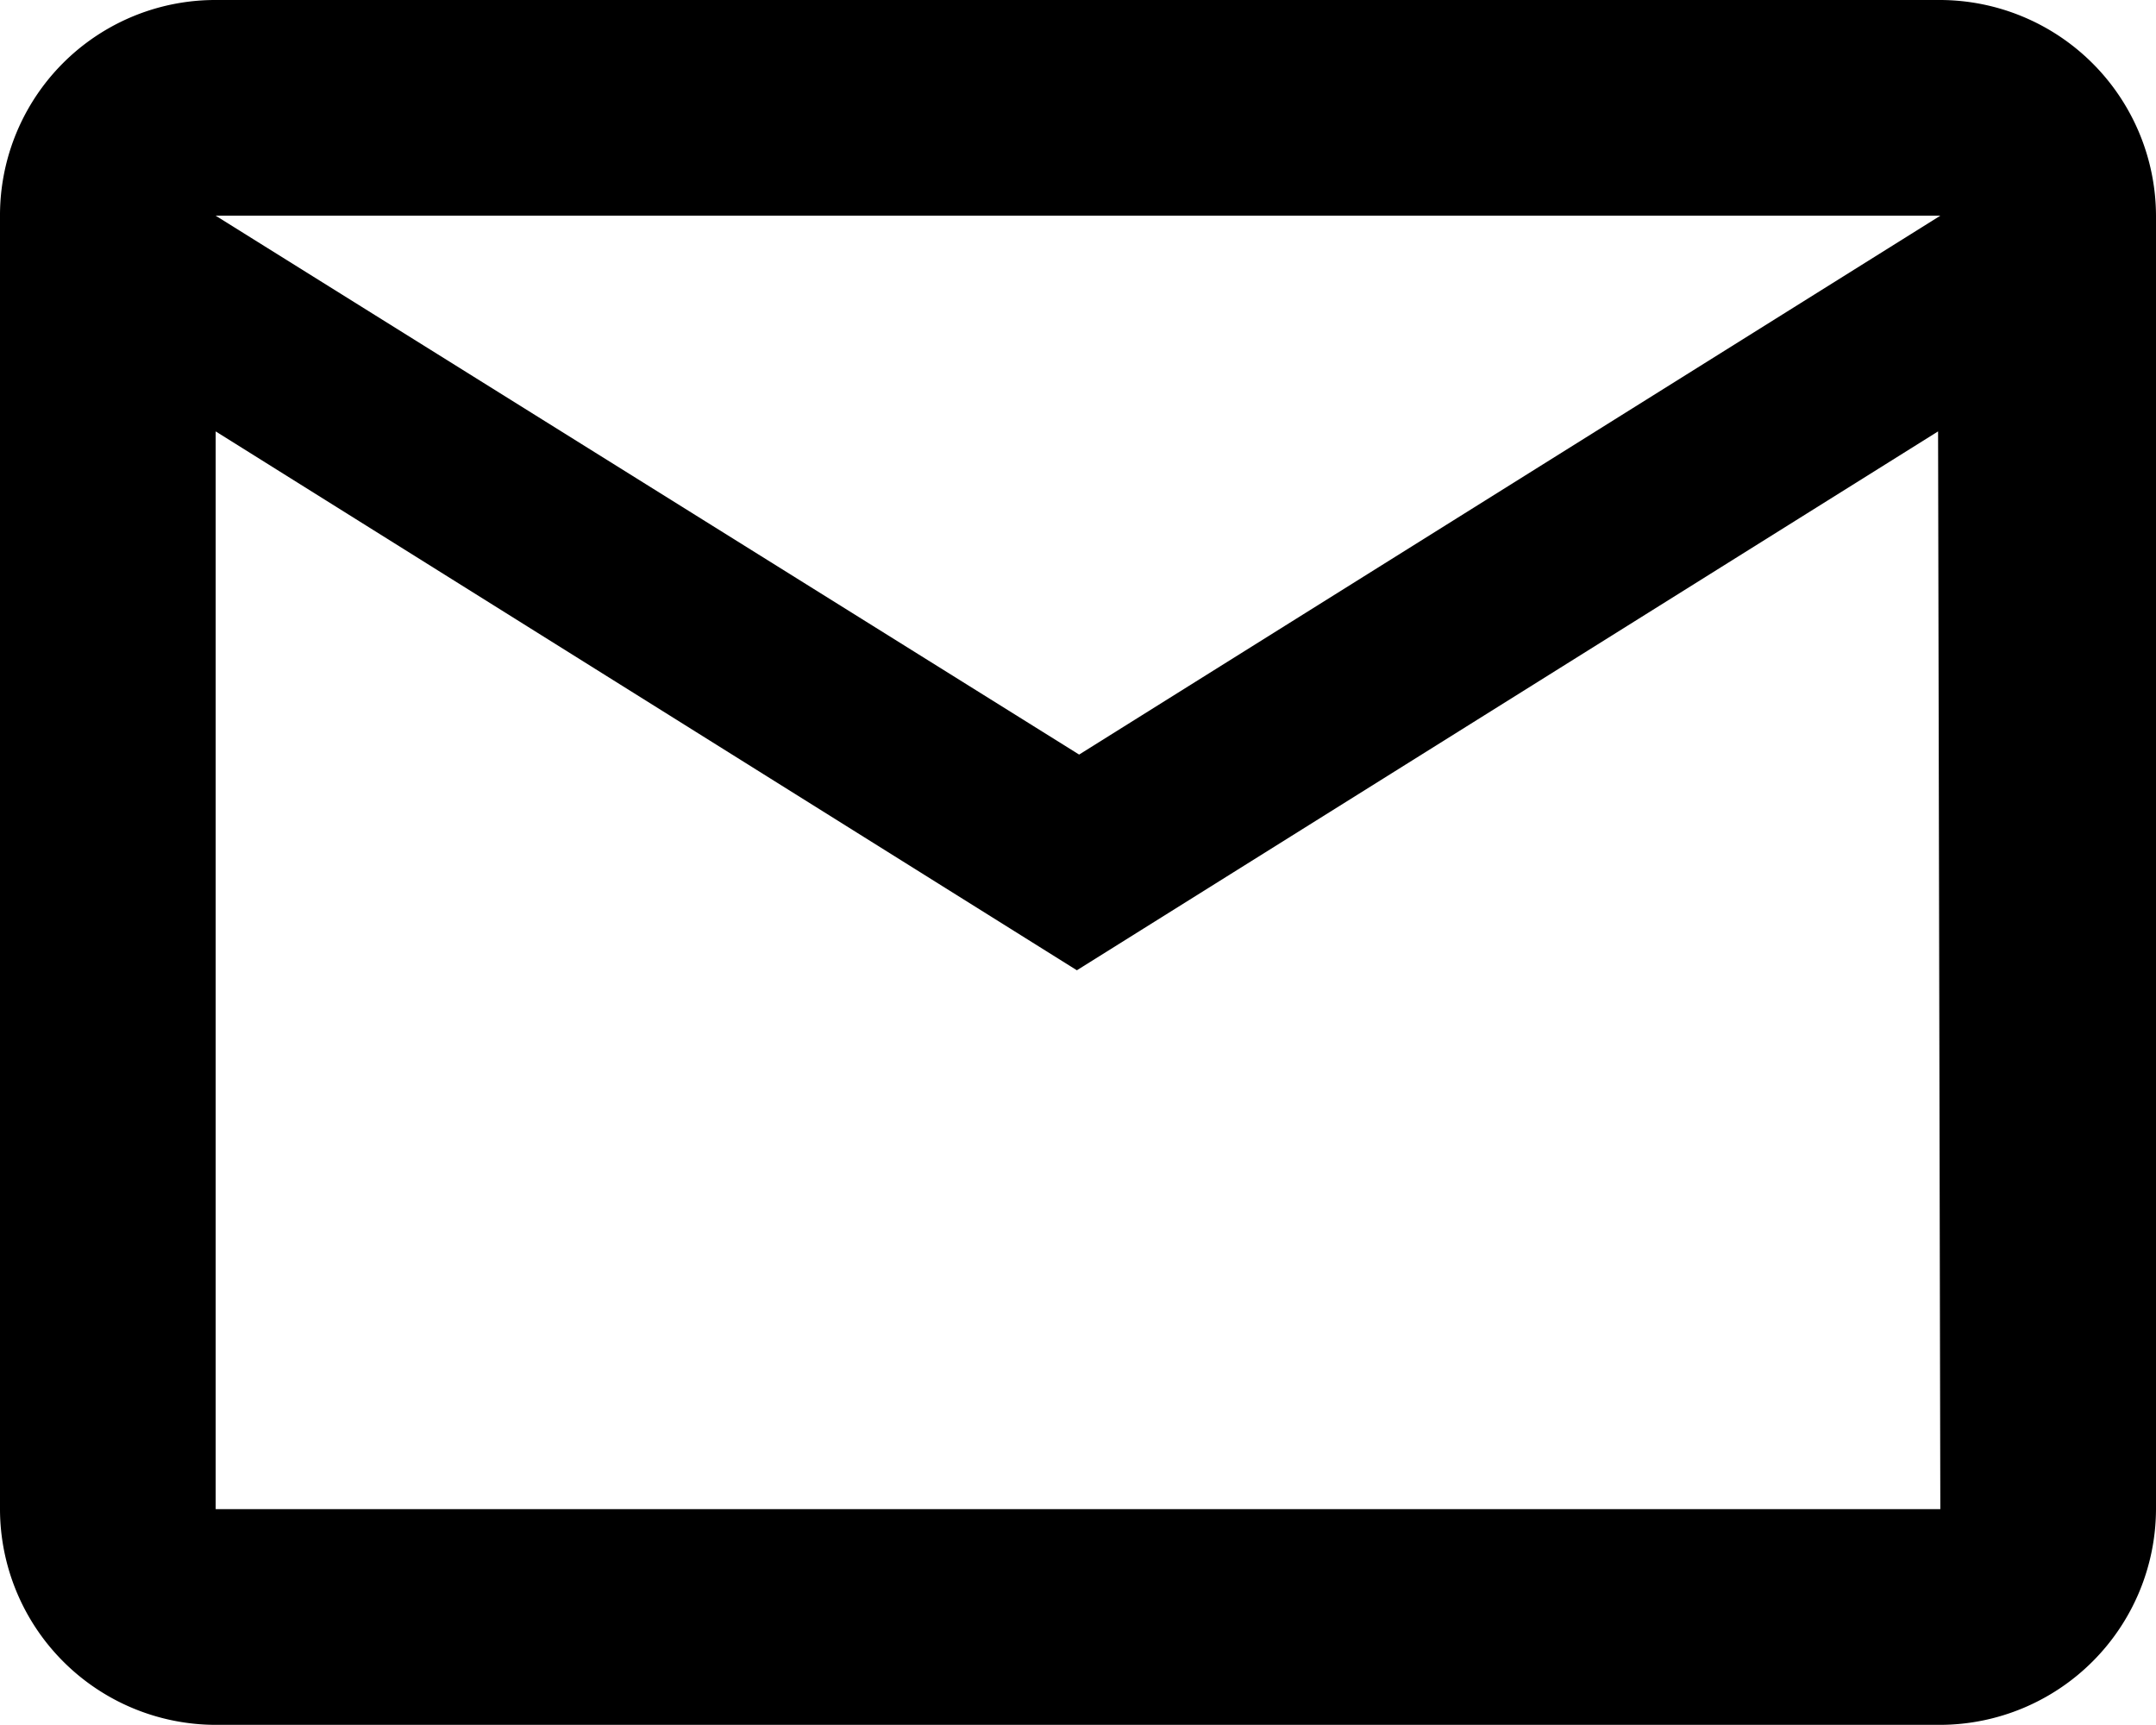
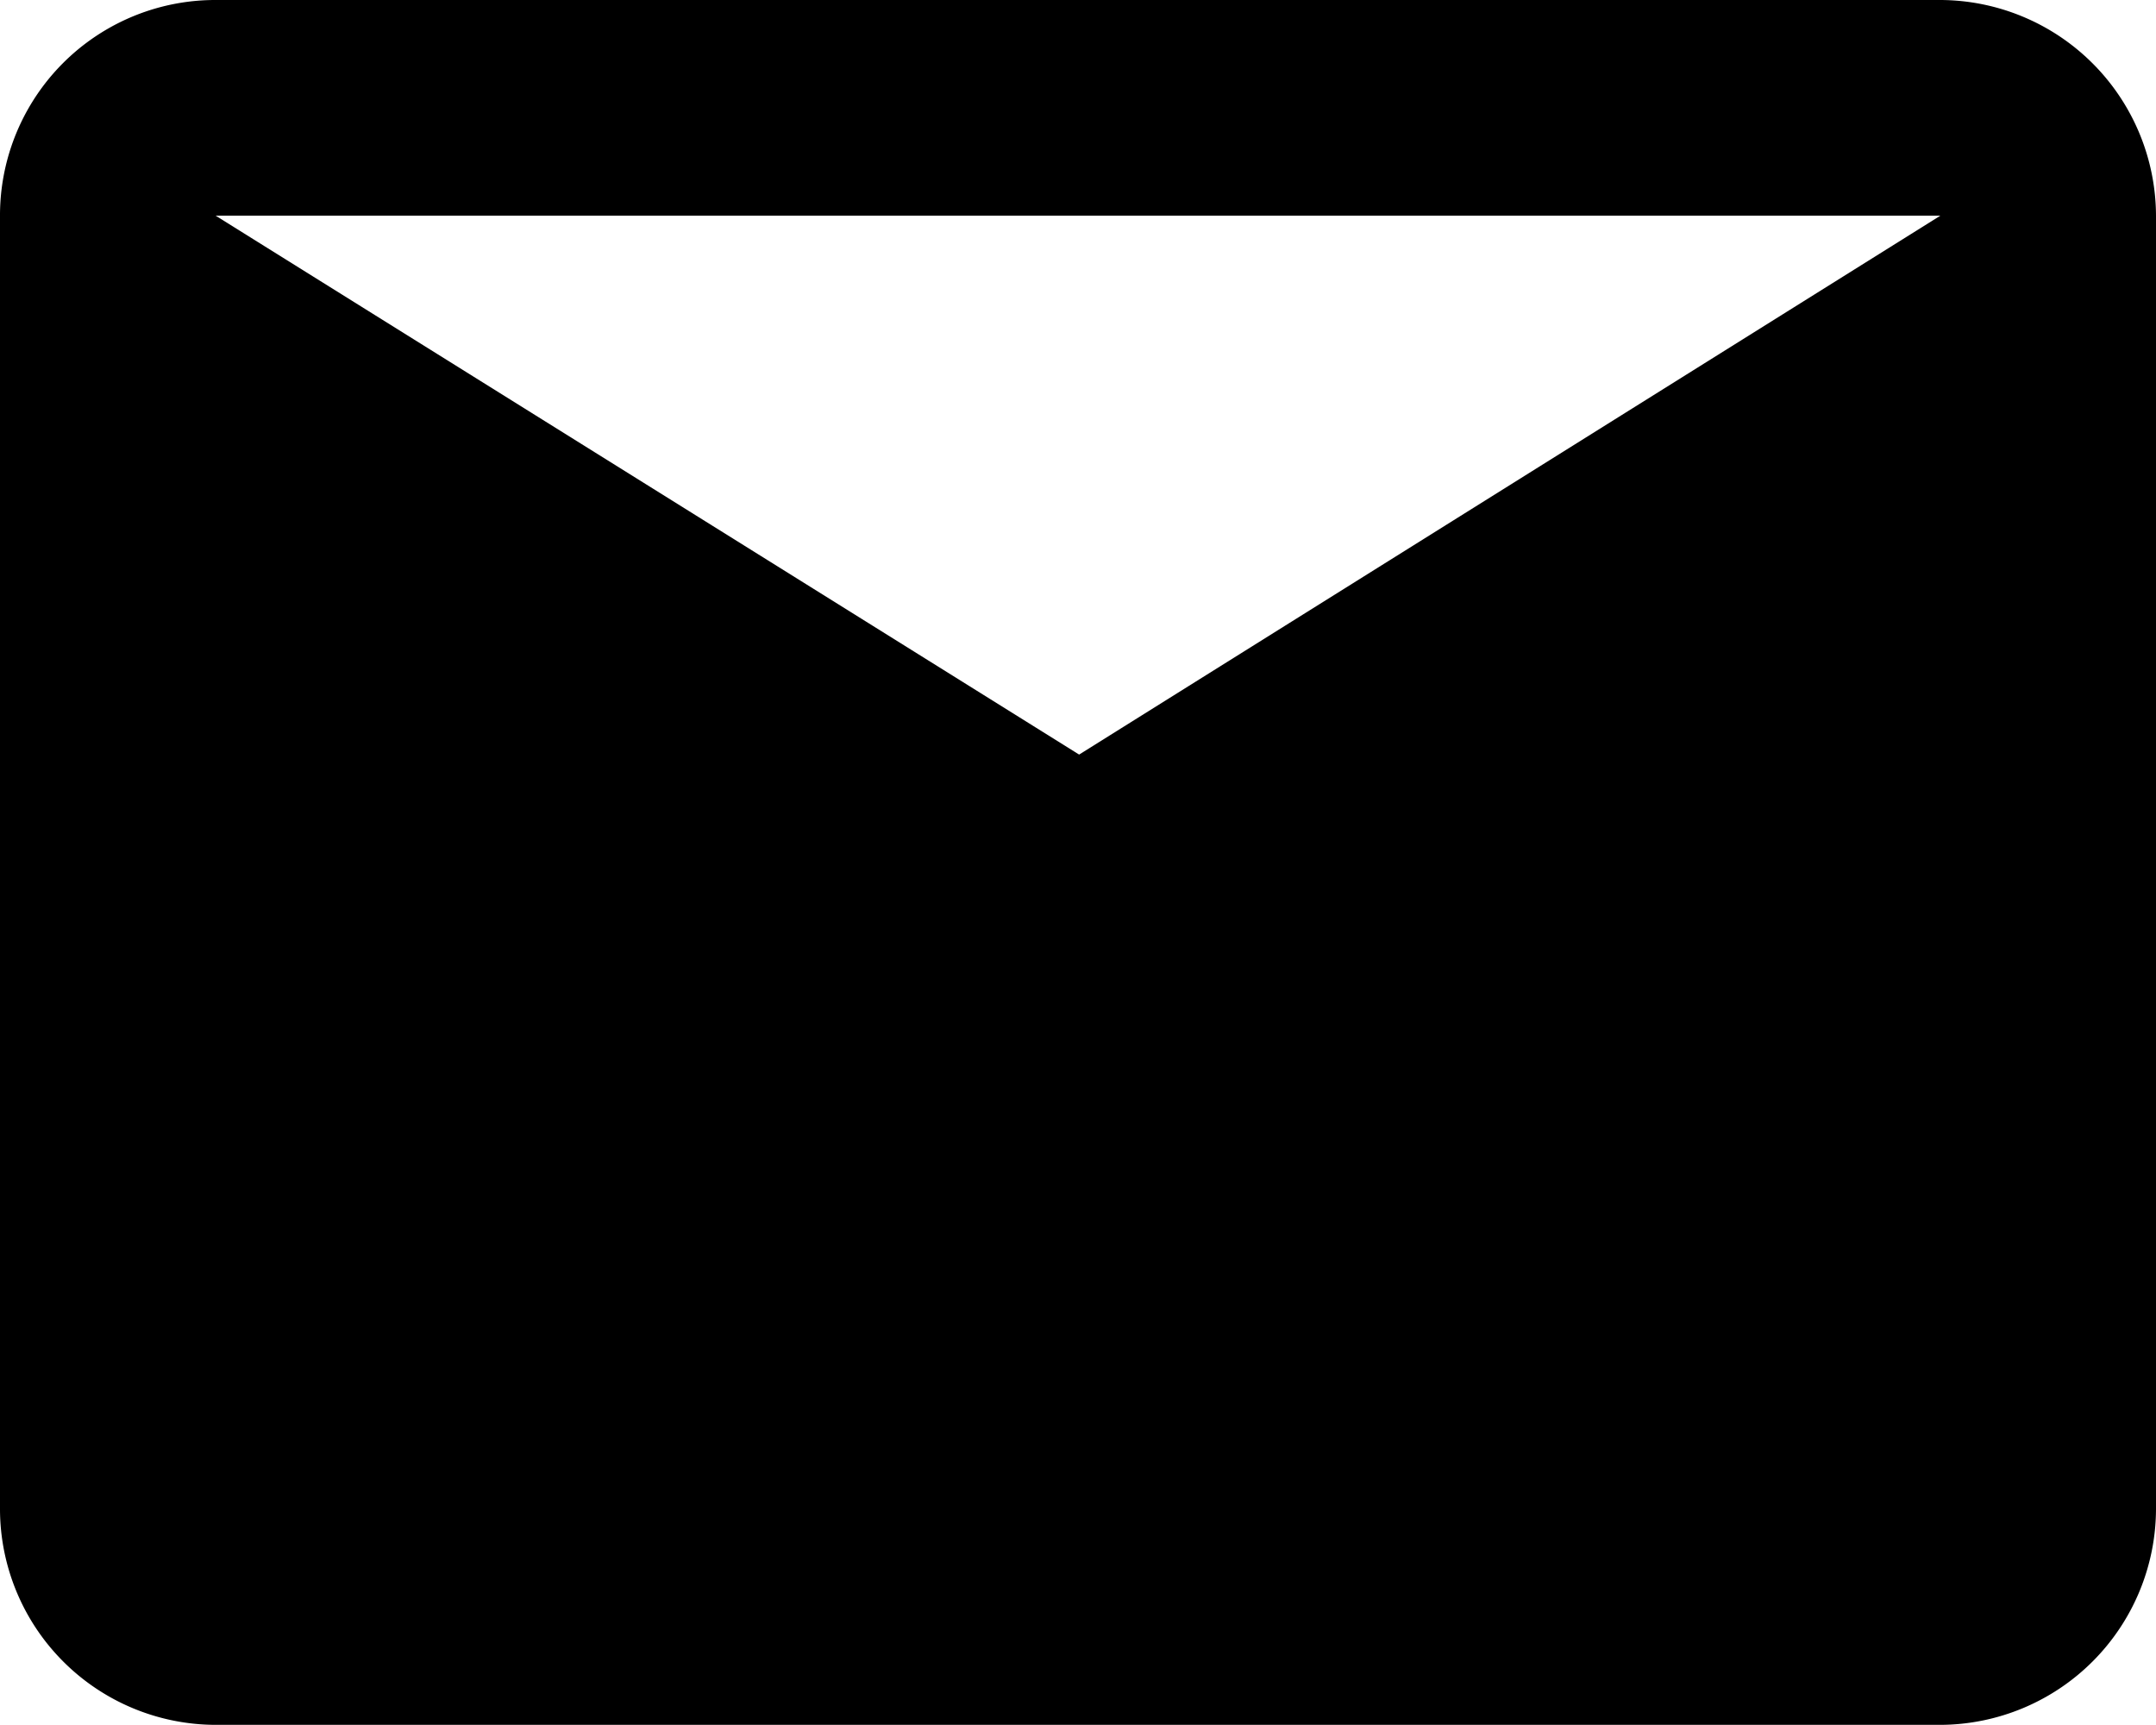
<svg xmlns="http://www.w3.org/2000/svg" viewBox="0 0 57.58 46.06">
  <g id="Capa_2" data-name="Capa 2">
    <g id="Capa_1-2" data-name="Capa 1">
-       <path d="M51.82,0H5.76A5.75,5.75,0,0,0,0,5.76L0,40.3a5.77,5.77,0,0,0,5.76,5.76H51.82a5.78,5.78,0,0,0,5.76-5.76V5.76A5.78,5.78,0,0,0,51.82,0Zm0,40.3H5.76V11.52l23,14.39,23-14.39Zm-23-20.15L5.76,5.76H51.82Z" />
+       <path d="M51.82,0H5.76A5.75,5.75,0,0,0,0,5.76L0,40.3a5.77,5.77,0,0,0,5.76,5.76H51.82a5.78,5.78,0,0,0,5.76-5.76V5.76A5.78,5.78,0,0,0,51.82,0Zm0,40.3H5.76l23,14.39,23-14.39Zm-23-20.15L5.76,5.76H51.82Z" />
    </g>
  </g>
</svg>